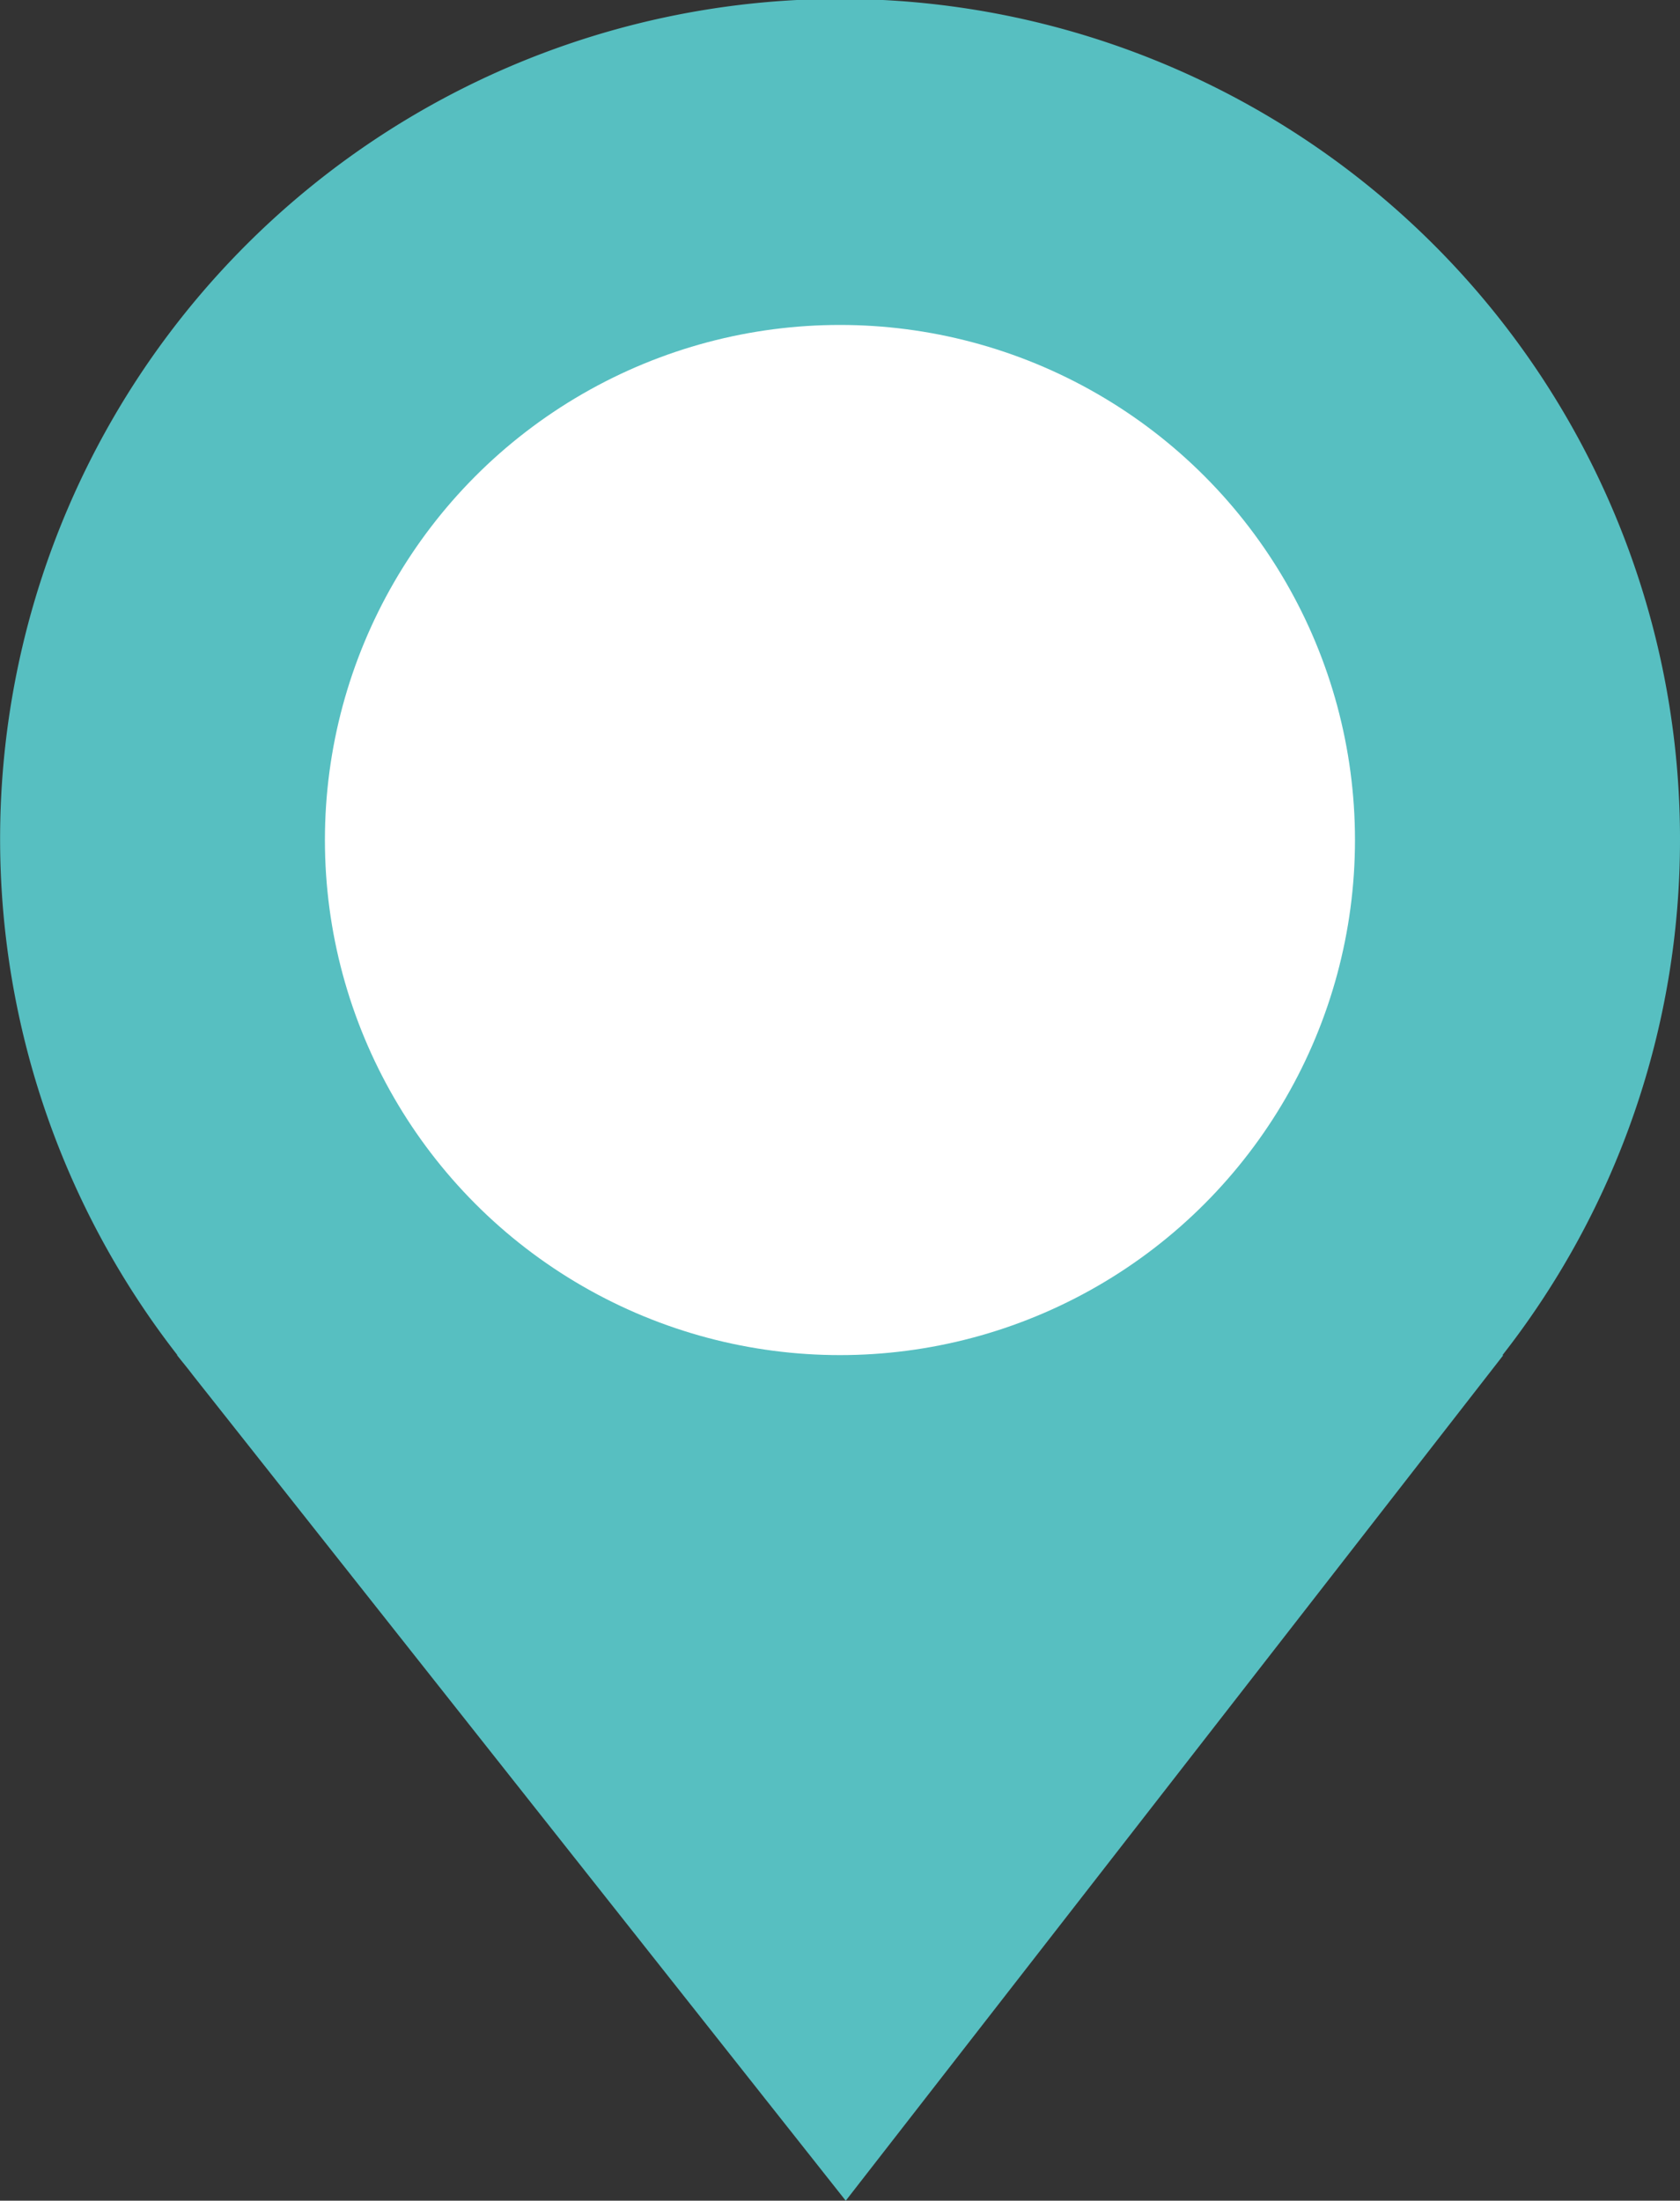
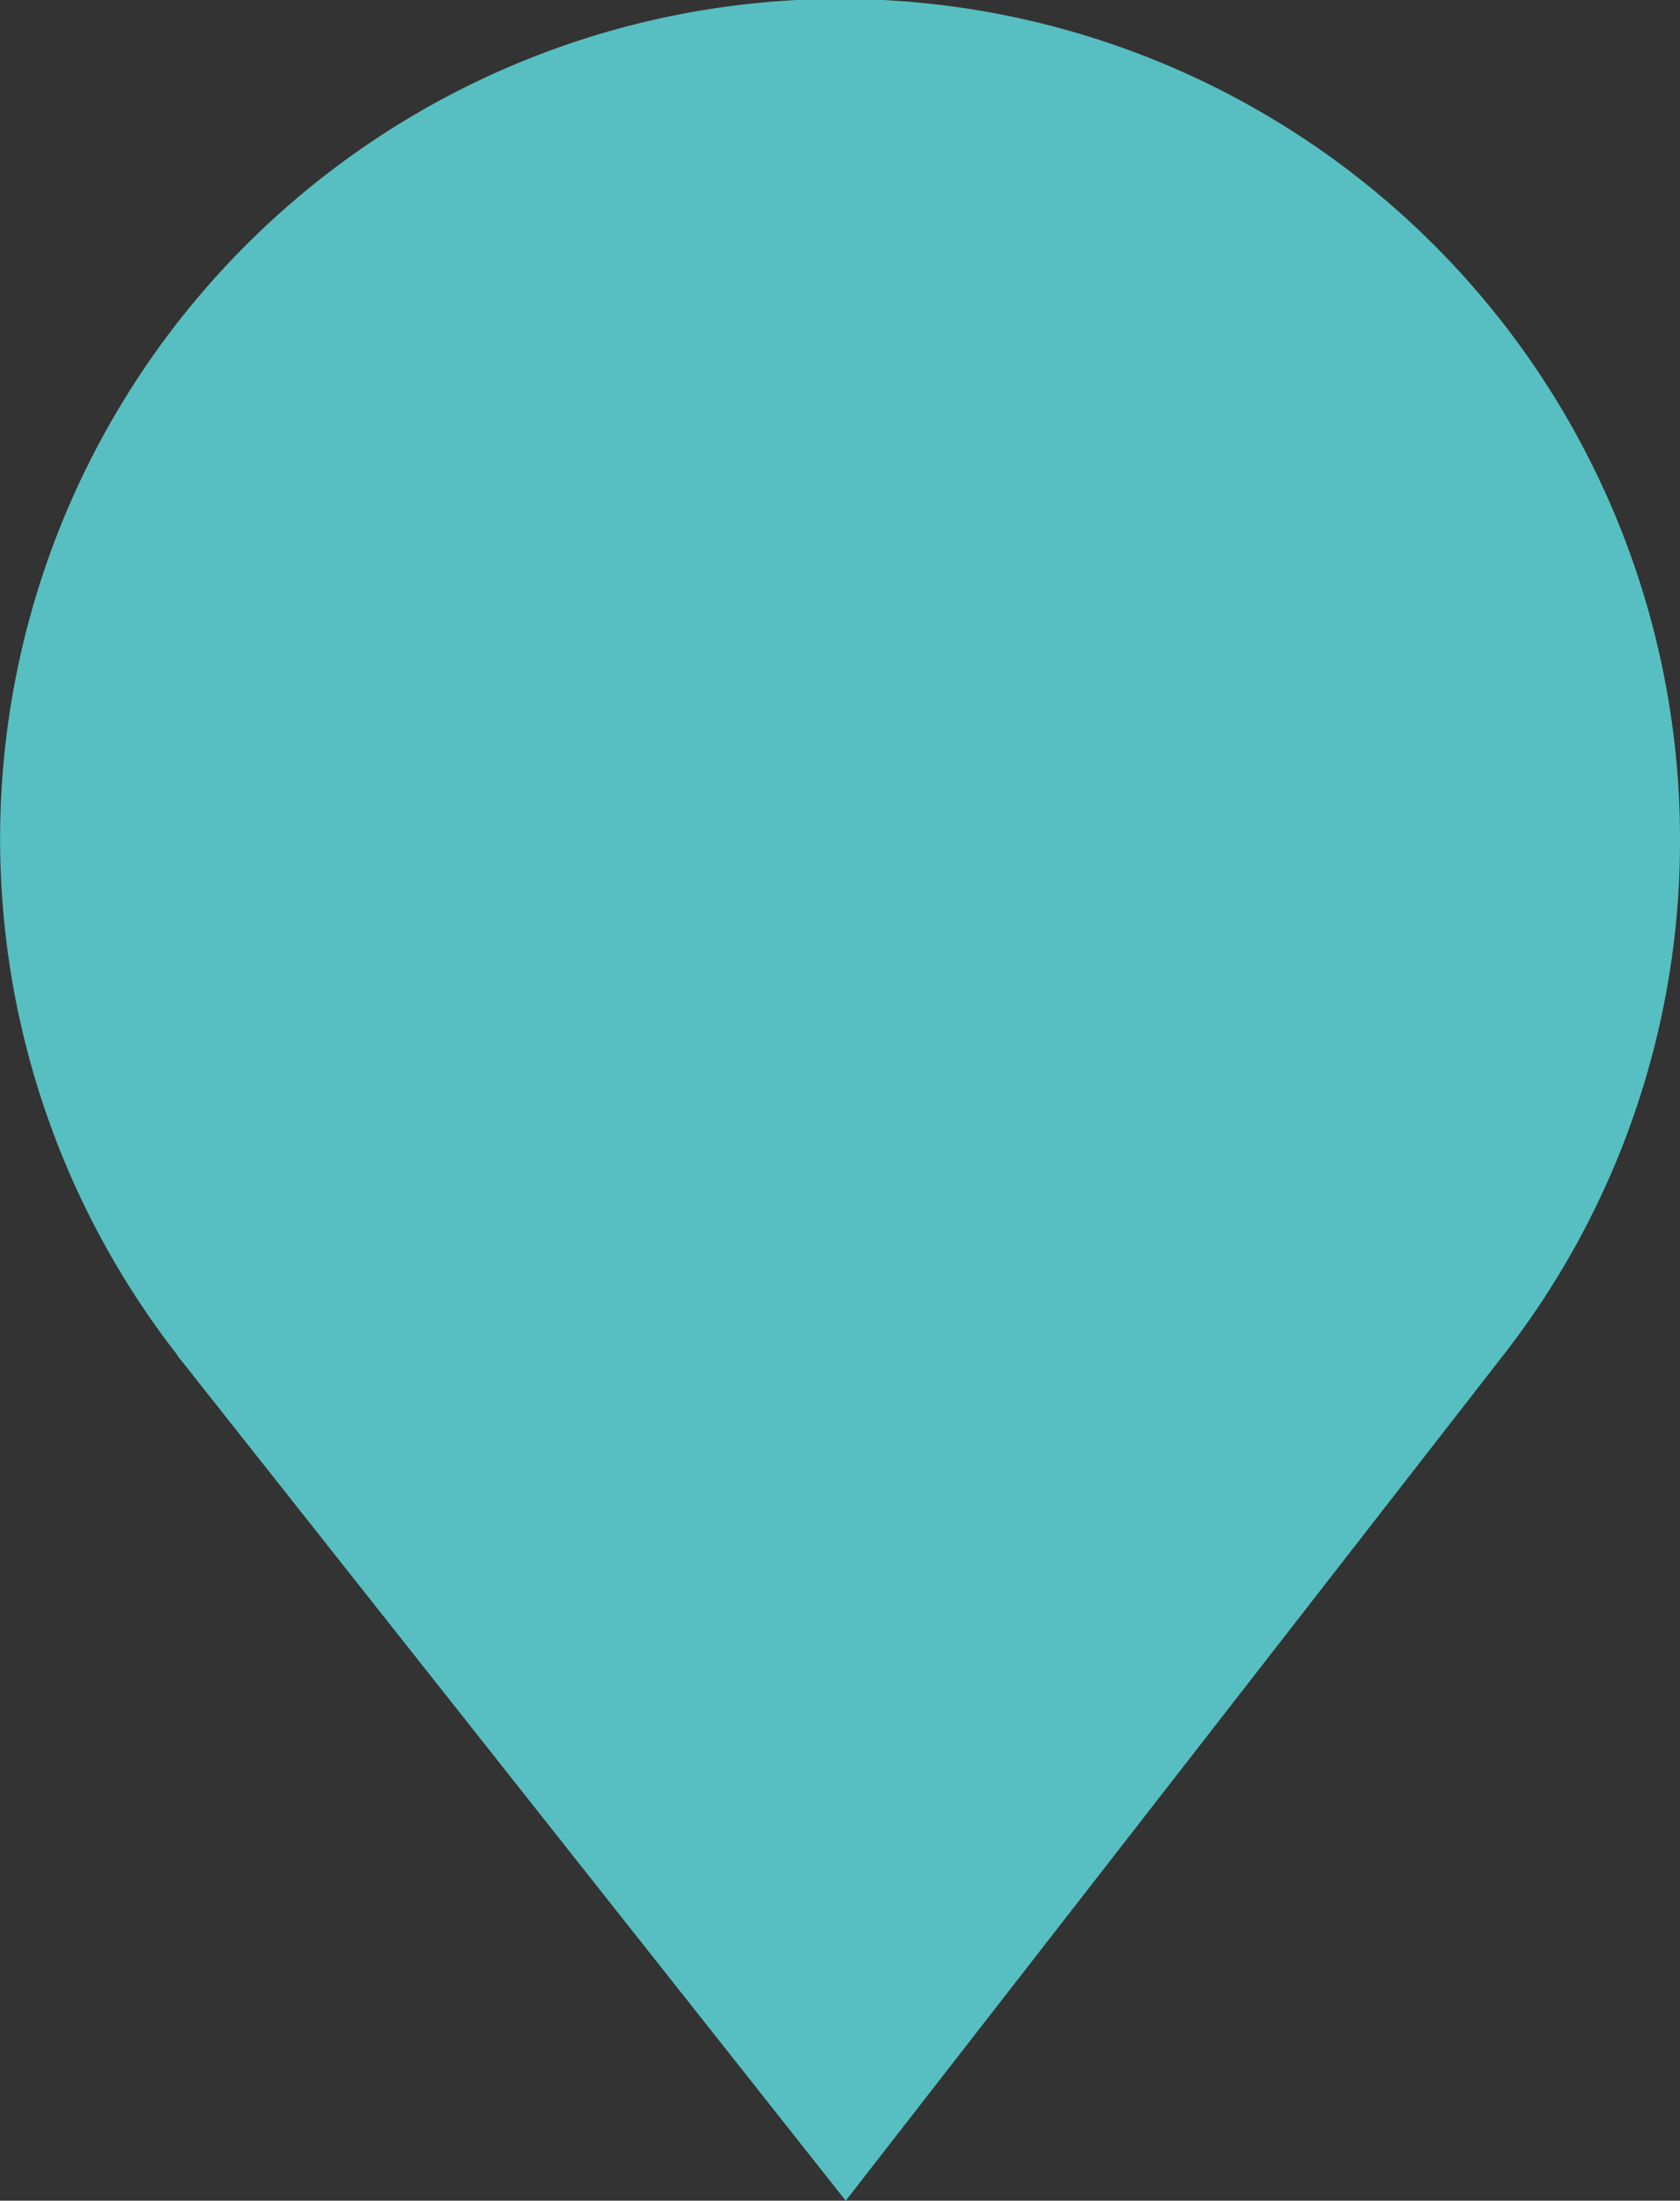
<svg xmlns="http://www.w3.org/2000/svg" width="15.667" height="20.521" viewBox="0 0 15.667 20.521">
  <rect x="0" y="0" width="15.667" height="20.521" fill="#333333" stroke="none" />
  <g id="グループ_6" data-name="グループ 6" transform="translate(3.189 3.189)">
-     <path id="パス_1" data-name="パス 1" d="M12.478,4.644a7.833,7.833,0,1,0-14.015,4.8h0l0,.005c.048.061.1.123.145.183l6.09,7.7,6.132-7.884h-.008A7.792,7.792,0,0,0,12.478,4.644Z" fill="#57bfc1" />
-     <circle id="楕円形_1" data-name="楕円形 1" cx="4.803" cy="4.803" r="4.803" transform="translate(-0.159 -0.159)" fill="#fff" />
+     <path id="パス_1" data-name="パス 1" d="M12.478,4.644a7.833,7.833,0,1,0-14.015,4.8h0l0,.005c.048.061.1.123.145.183l6.09,7.7,6.132-7.884A7.792,7.792,0,0,0,12.478,4.644Z" fill="#57bfc1" />
  </g>
</svg>